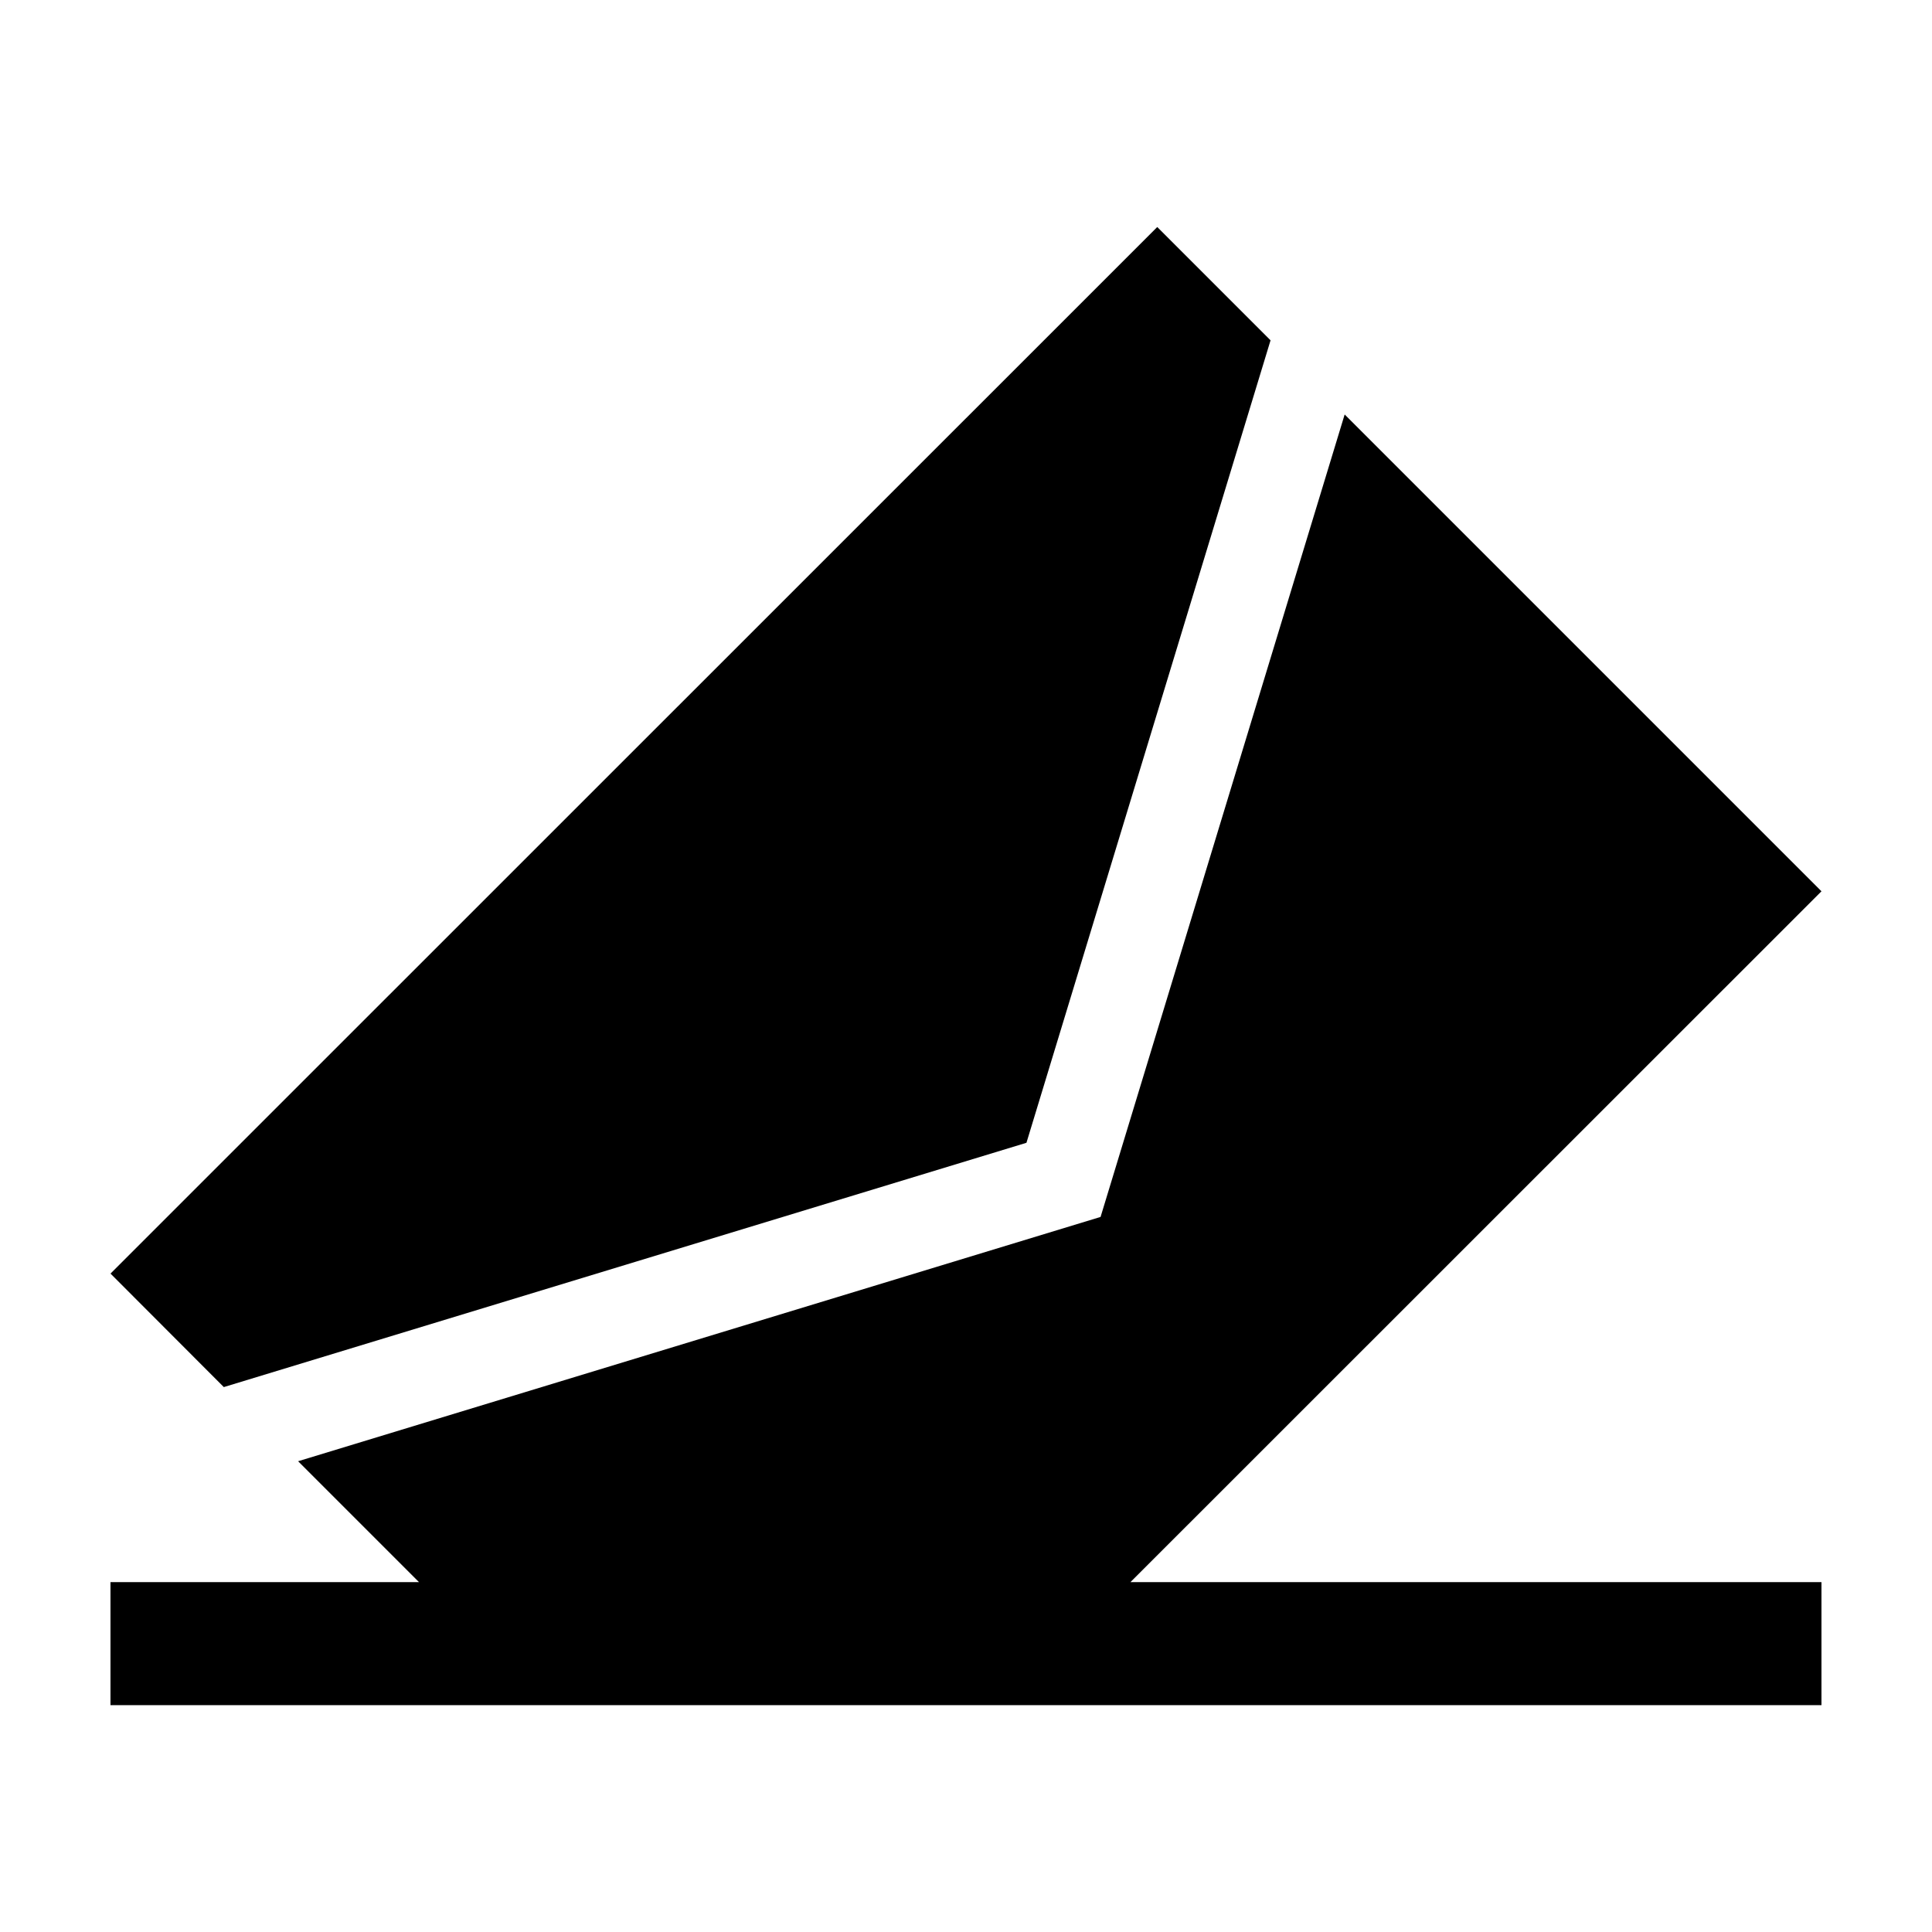
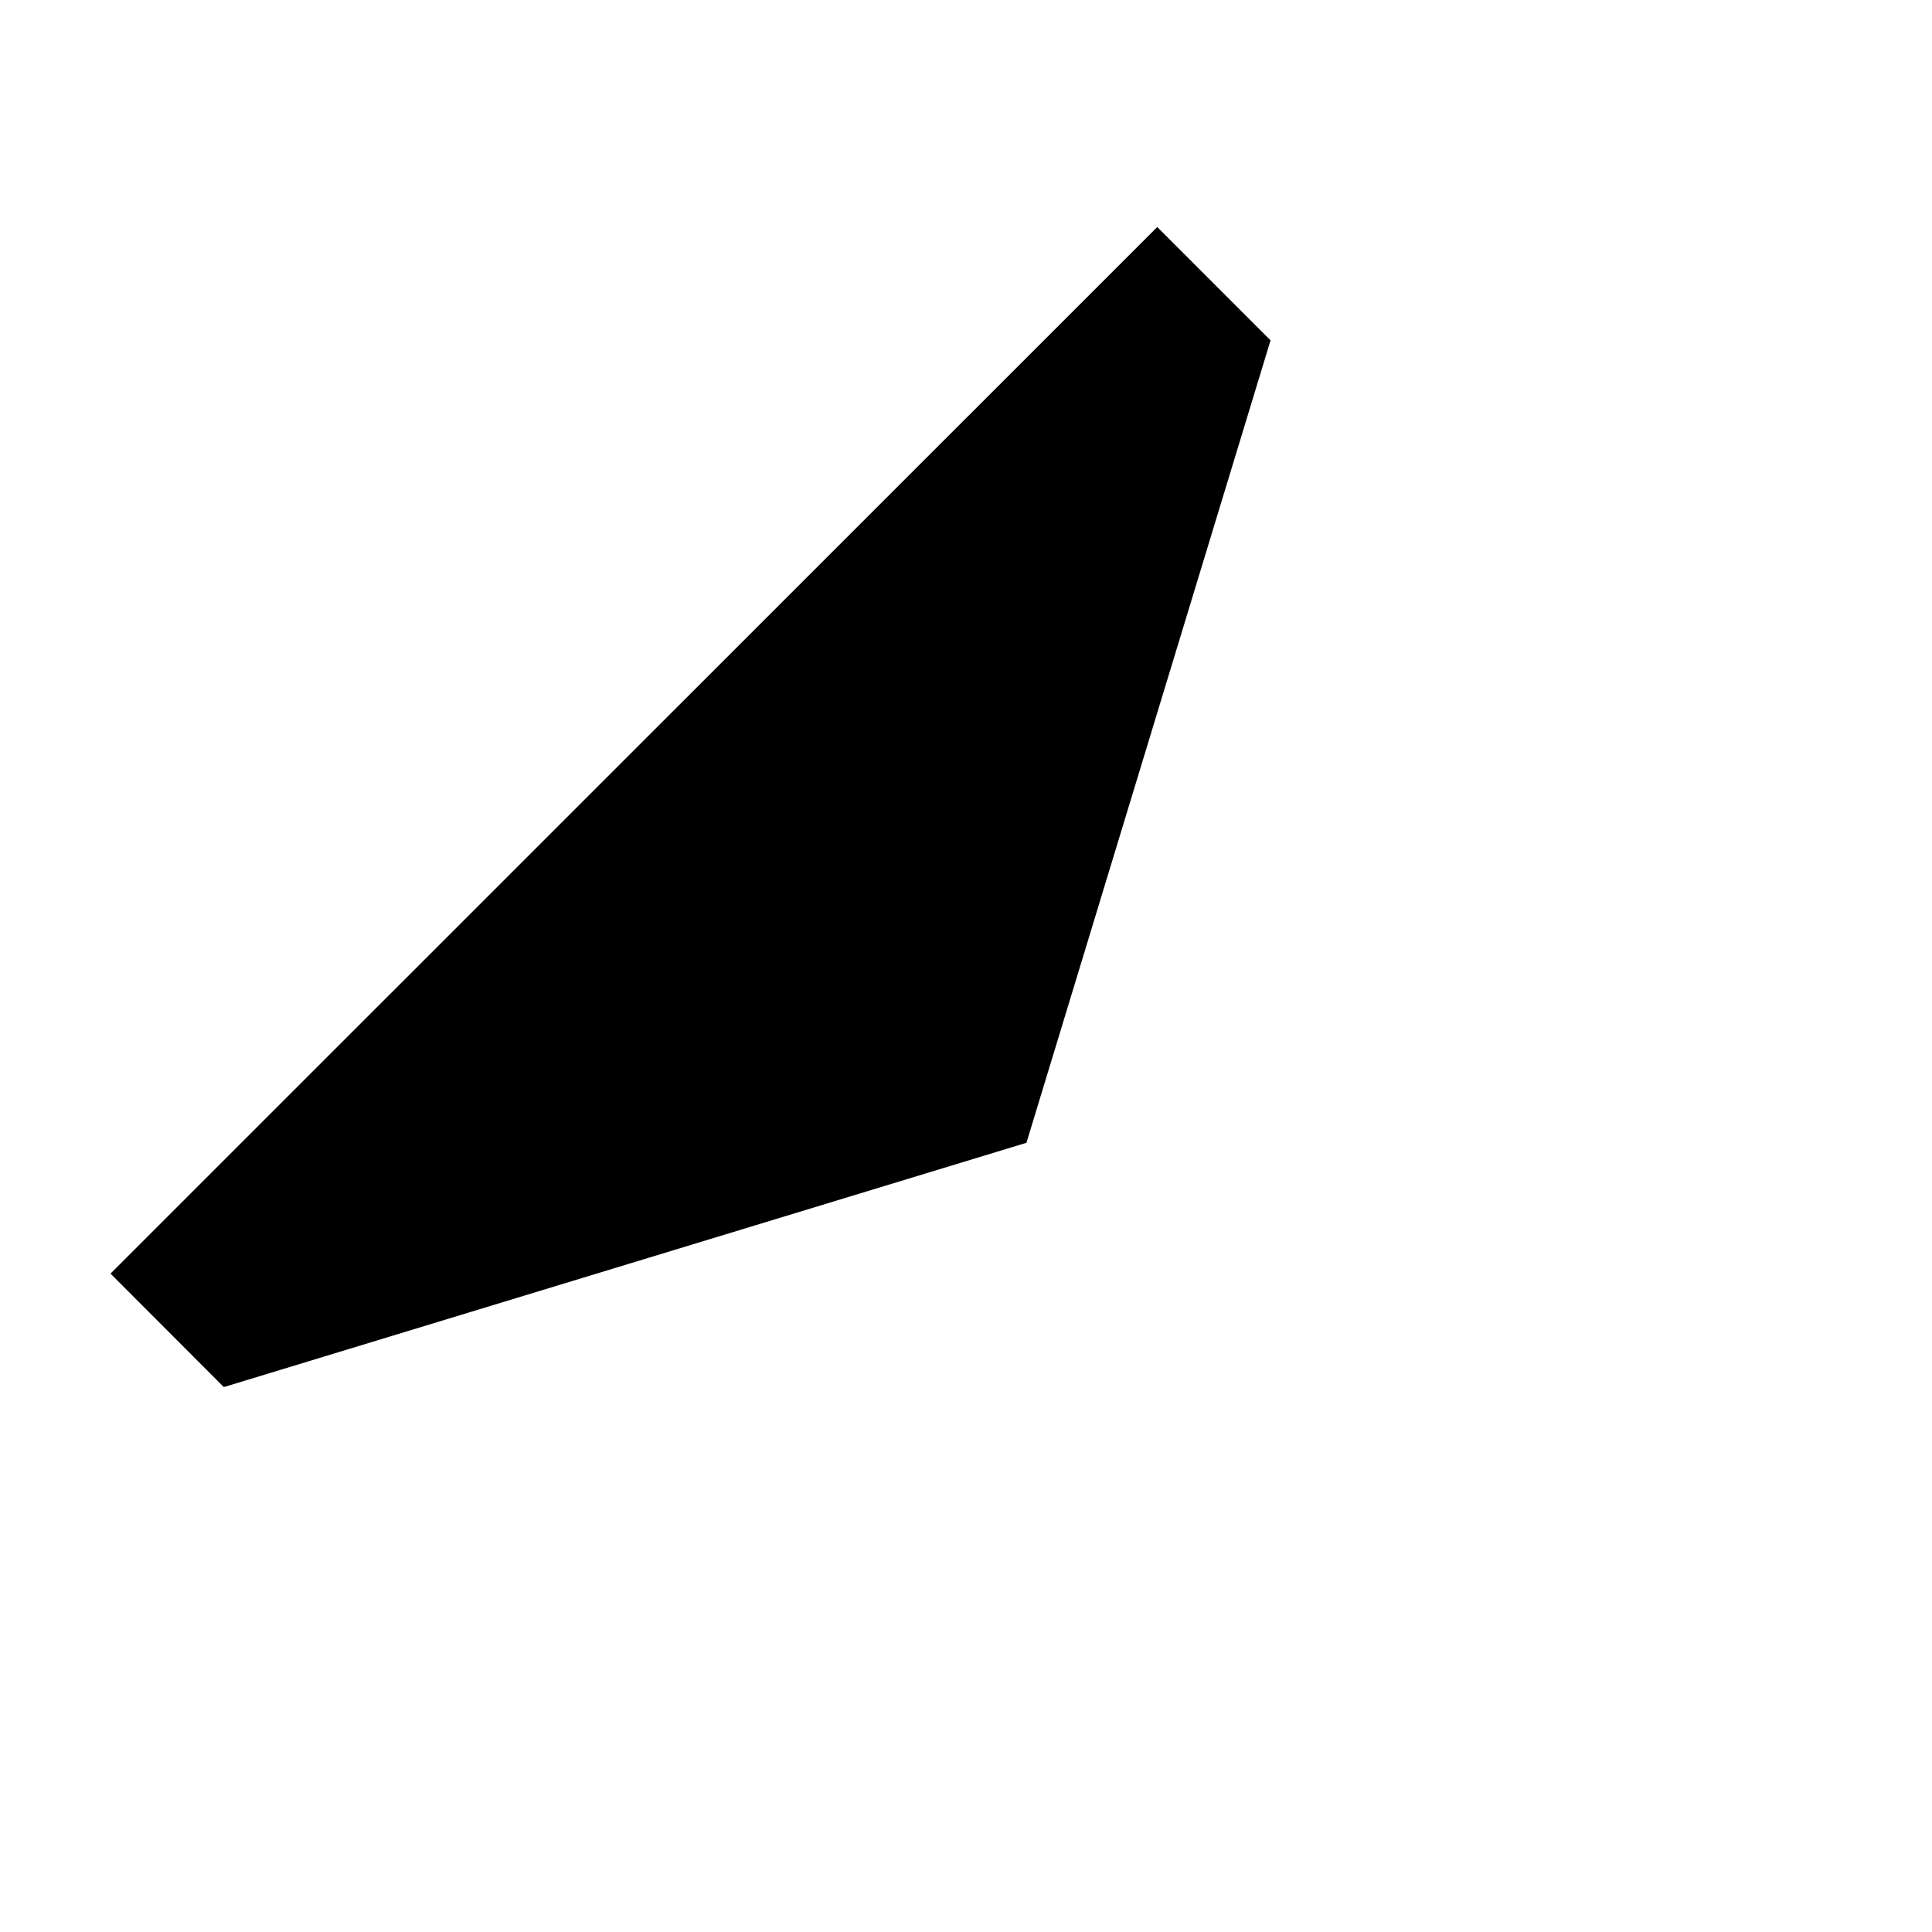
<svg xmlns="http://www.w3.org/2000/svg" fill="#000000" width="800px" height="800px" version="1.1" viewBox="144 144 512 512">
  <g>
-     <path d="m626.71 380.2-126.36-126.36-64.688 212.66-212.66 64.742 32.039 32.039h-81.766v32.598h453.43v-32.598h-183.13z" />
    <path d="m416.02 446.85 64.688-212.66-30.023-30.027-277.4 277.35 30.027 30.078z" />
  </g>
</svg>